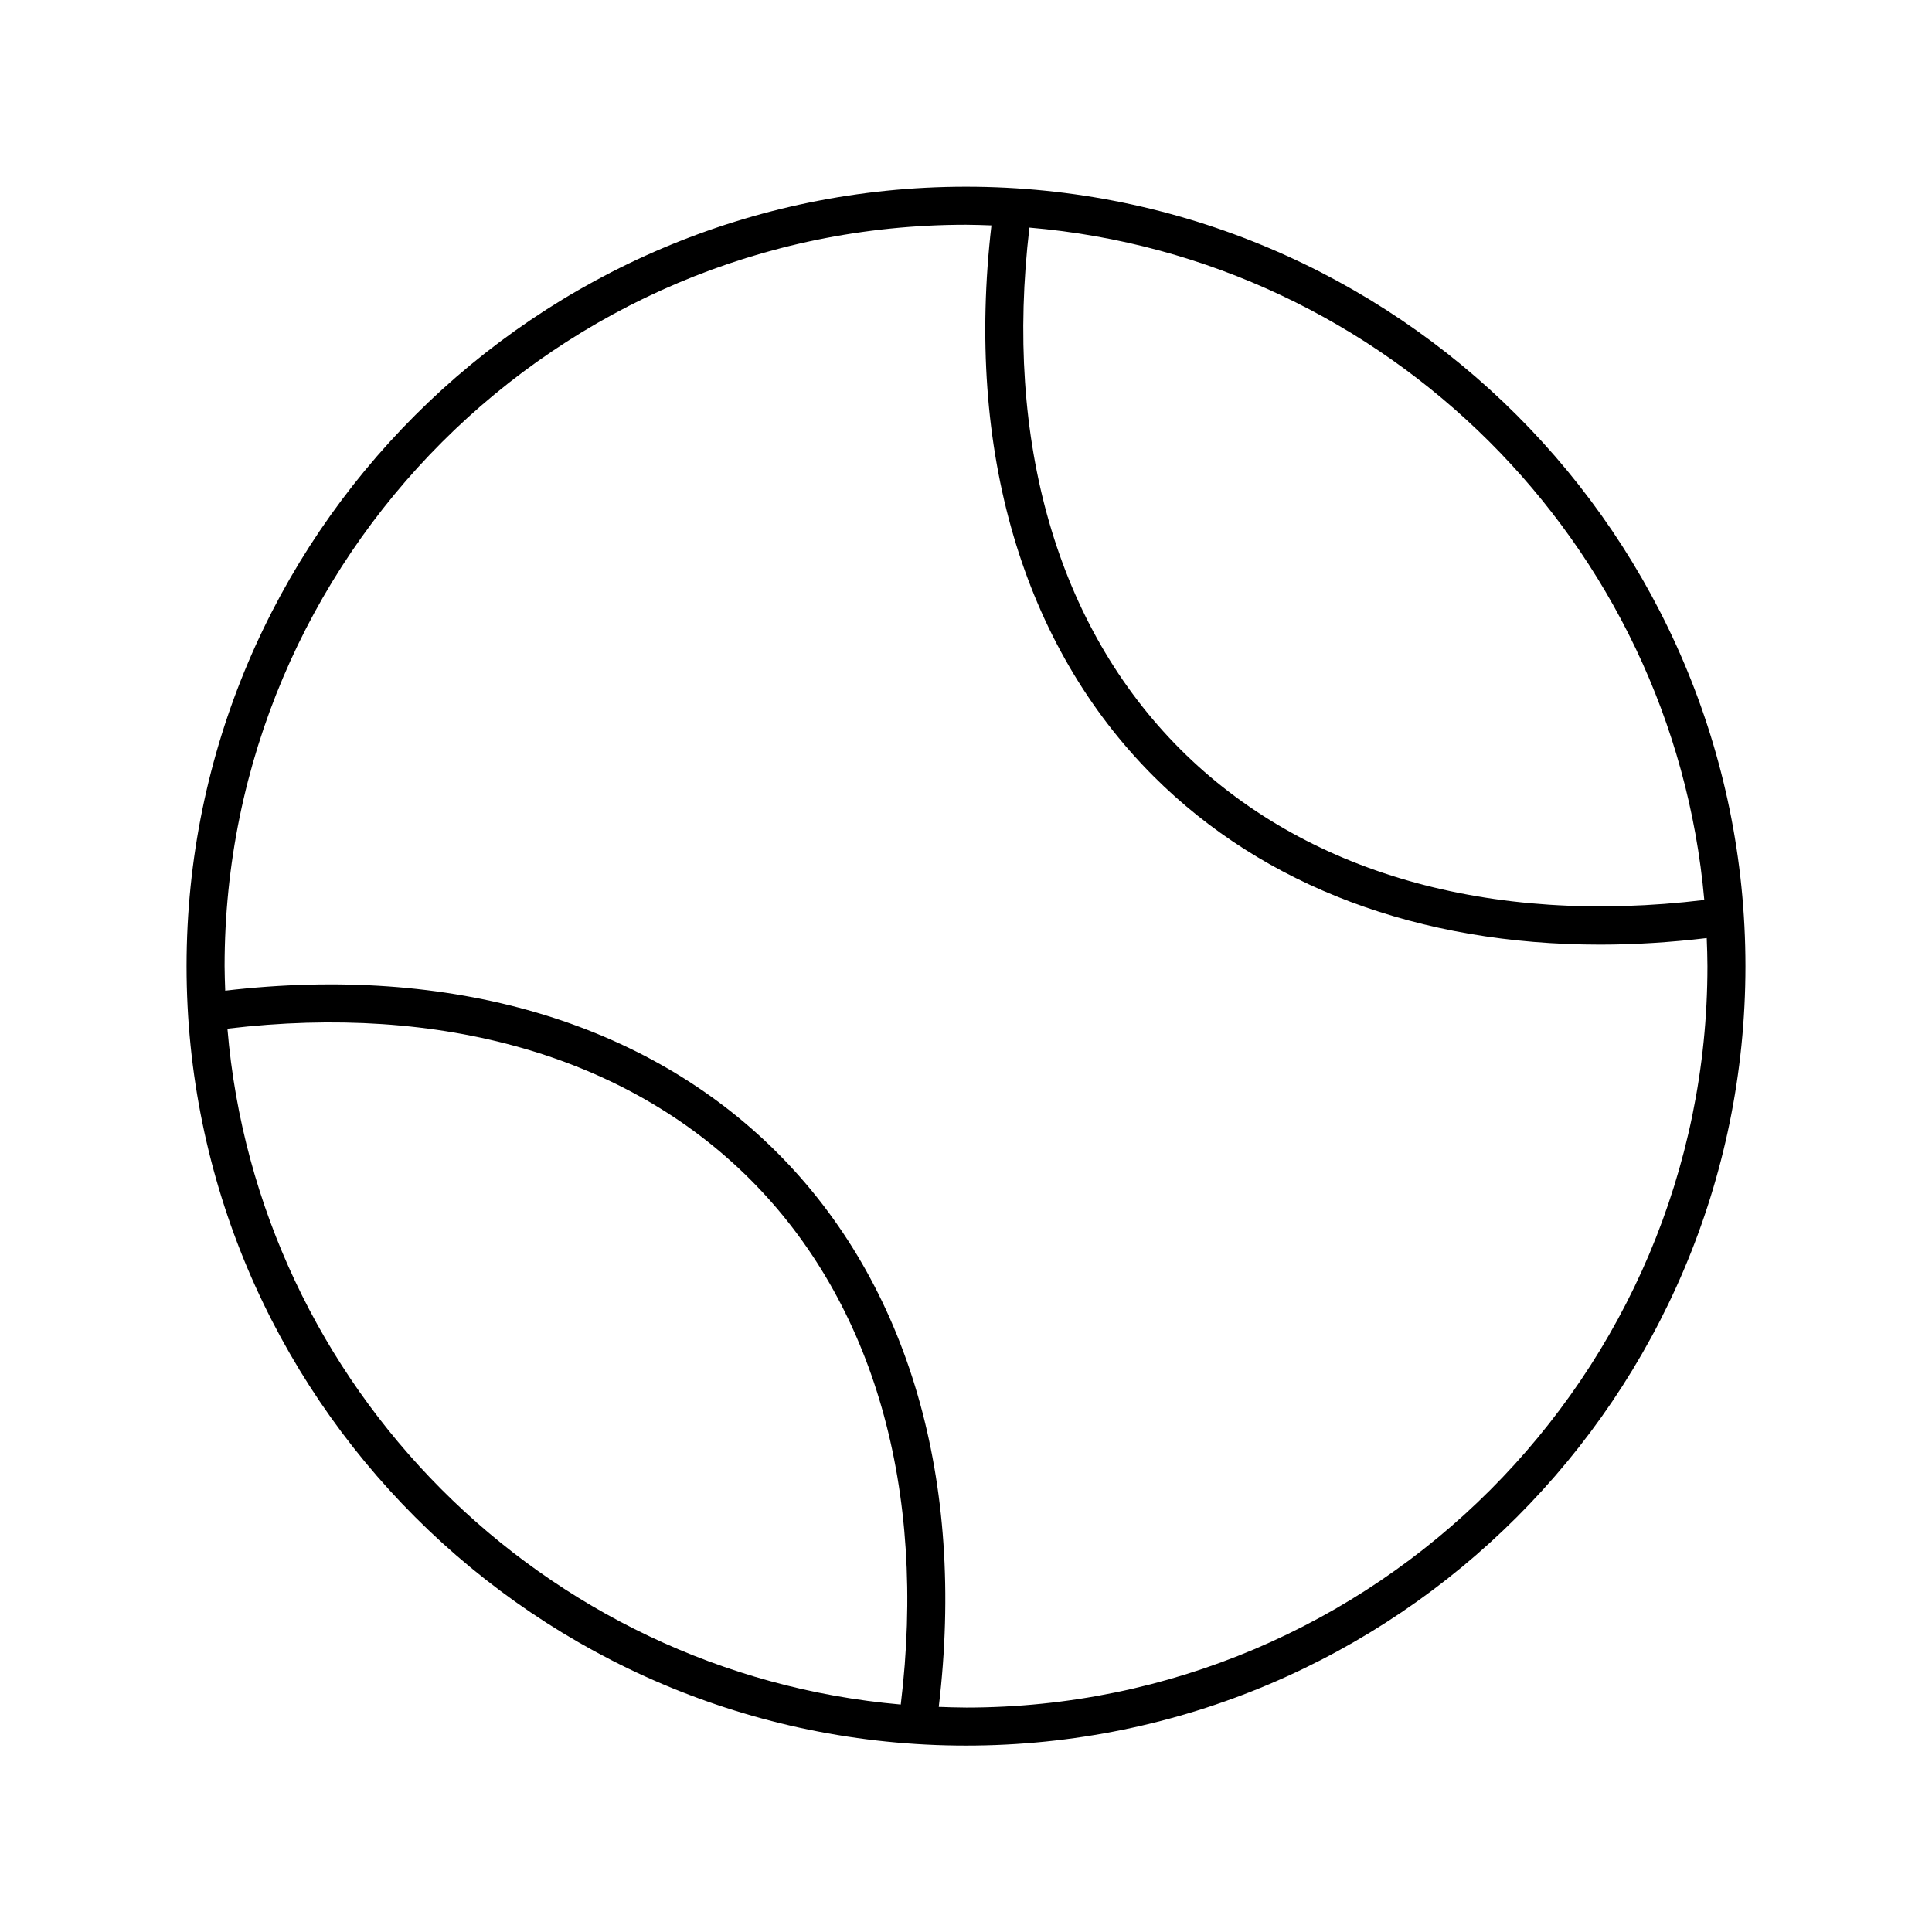
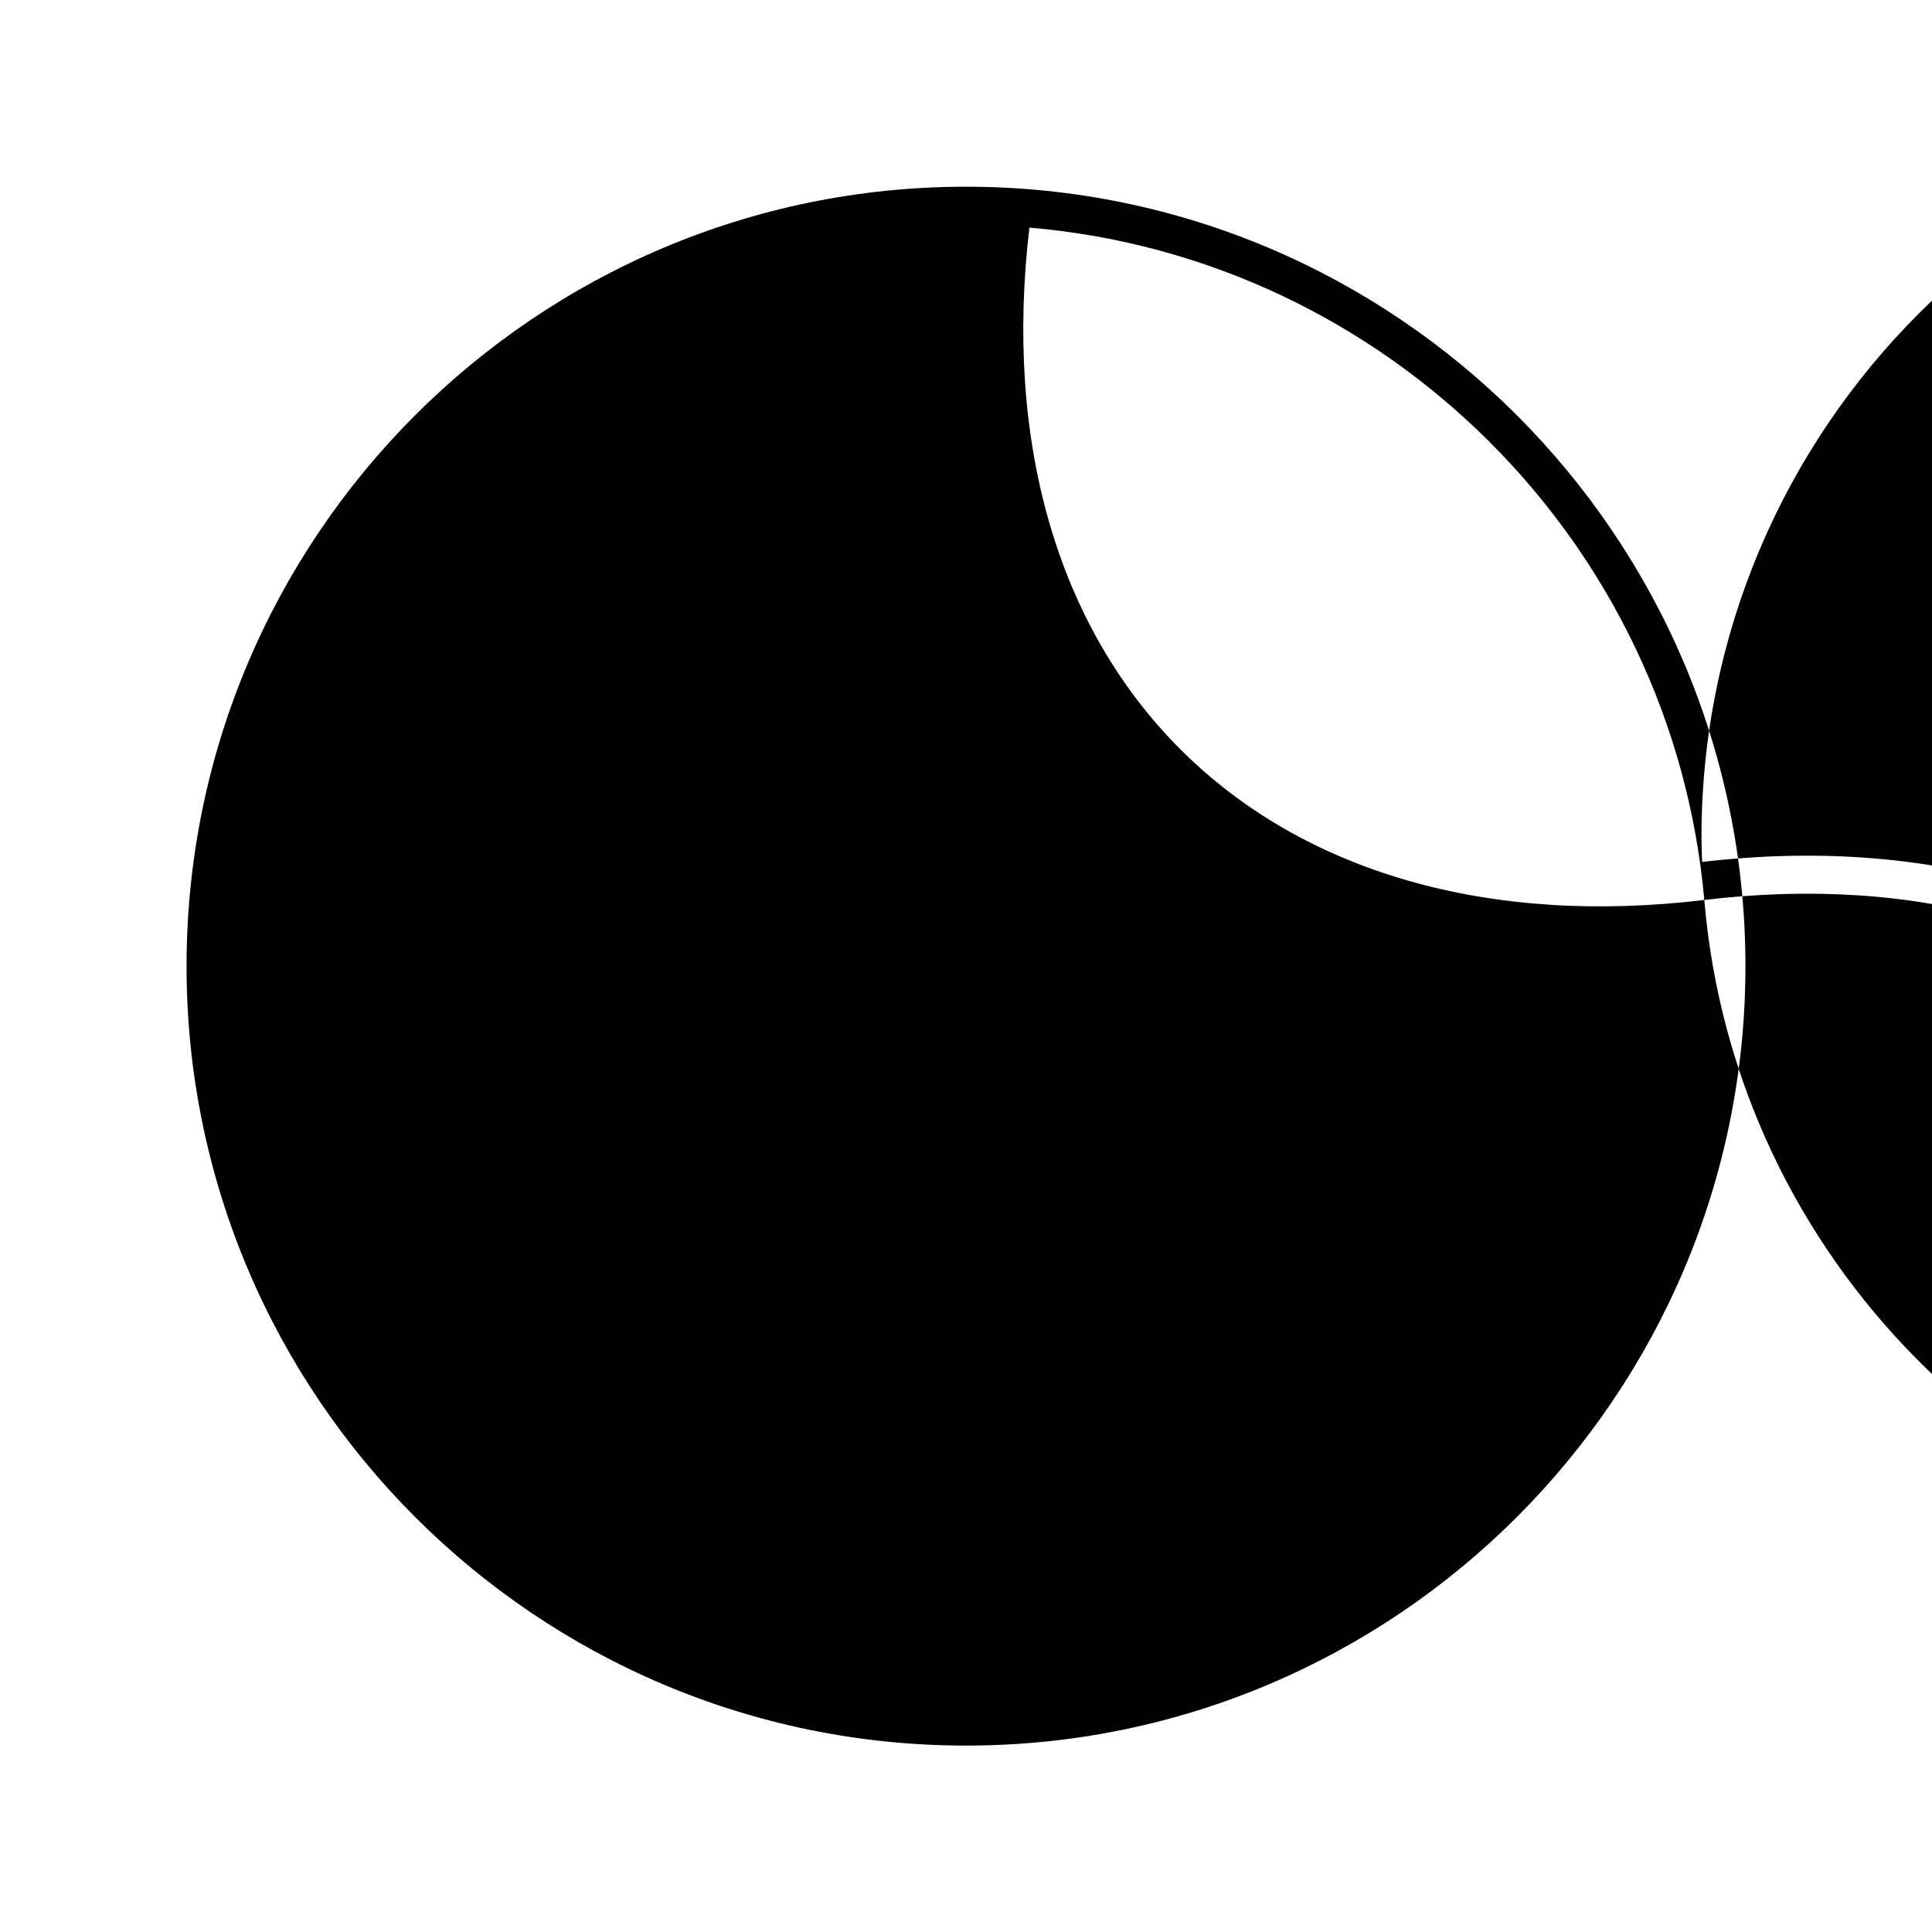
<svg xmlns="http://www.w3.org/2000/svg" fill="#000000" width="800px" height="800px" version="1.1" viewBox="144 144 512 512">
-   <path d="m400 193.48c-113.89 0-206.56 92.664-206.56 206.56 0 113.89 92.664 206.56 206.56 206.56 113.89 0 206.56-92.664 206.56-206.56-0.004-113.89-92.668-206.56-206.56-206.56zm195.66 189.02c-56.934 6.863-106.12-7.199-138.86-39.934-32.613-32.617-46.688-81.566-39.996-138.25 94.711 8.074 170.45 83.574 178.85 178.18zm-391.39 34.109c56.793-6.777 105.87 7.285 138.55 39.961 32.789 32.789 46.844 82.098 39.891 139.15-94.797-8.312-170.47-84.207-178.44-179.11zm195.74 179.91c-2.422 0-4.828-0.098-7.231-0.18 7.164-59.941-7.918-111.98-42.832-146.89-34.793-34.793-86.574-49.887-146.26-42.914-0.07-2.164-0.168-4.32-0.168-6.496 0-108.34 88.141-196.48 196.48-196.48 2.262 0 4.5 0.098 6.742 0.172-6.898 59.559 8.207 111.23 42.941 145.97 29.262 29.266 70.52 44.641 118.4 44.637 9.168 0 18.594-0.598 28.215-1.738 0.094 2.469 0.191 4.949 0.191 7.441 0 108.34-88.141 196.48-196.48 196.48z" />
+   <path d="m400 193.48c-113.89 0-206.56 92.664-206.56 206.56 0 113.89 92.664 206.56 206.56 206.56 113.89 0 206.56-92.664 206.56-206.56-0.004-113.89-92.668-206.56-206.56-206.56zm195.66 189.02c-56.934 6.863-106.12-7.199-138.86-39.934-32.613-32.617-46.688-81.566-39.996-138.25 94.711 8.074 170.45 83.574 178.85 178.18zc56.793-6.777 105.87 7.285 138.55 39.961 32.789 32.789 46.844 82.098 39.891 139.15-94.797-8.312-170.47-84.207-178.44-179.11zm195.74 179.91c-2.422 0-4.828-0.098-7.231-0.18 7.164-59.941-7.918-111.98-42.832-146.89-34.793-34.793-86.574-49.887-146.26-42.914-0.07-2.164-0.168-4.32-0.168-6.496 0-108.34 88.141-196.48 196.48-196.48 2.262 0 4.5 0.098 6.742 0.172-6.898 59.559 8.207 111.23 42.941 145.97 29.262 29.266 70.52 44.641 118.4 44.637 9.168 0 18.594-0.598 28.215-1.738 0.094 2.469 0.191 4.949 0.191 7.441 0 108.34-88.141 196.48-196.48 196.48z" />
</svg>